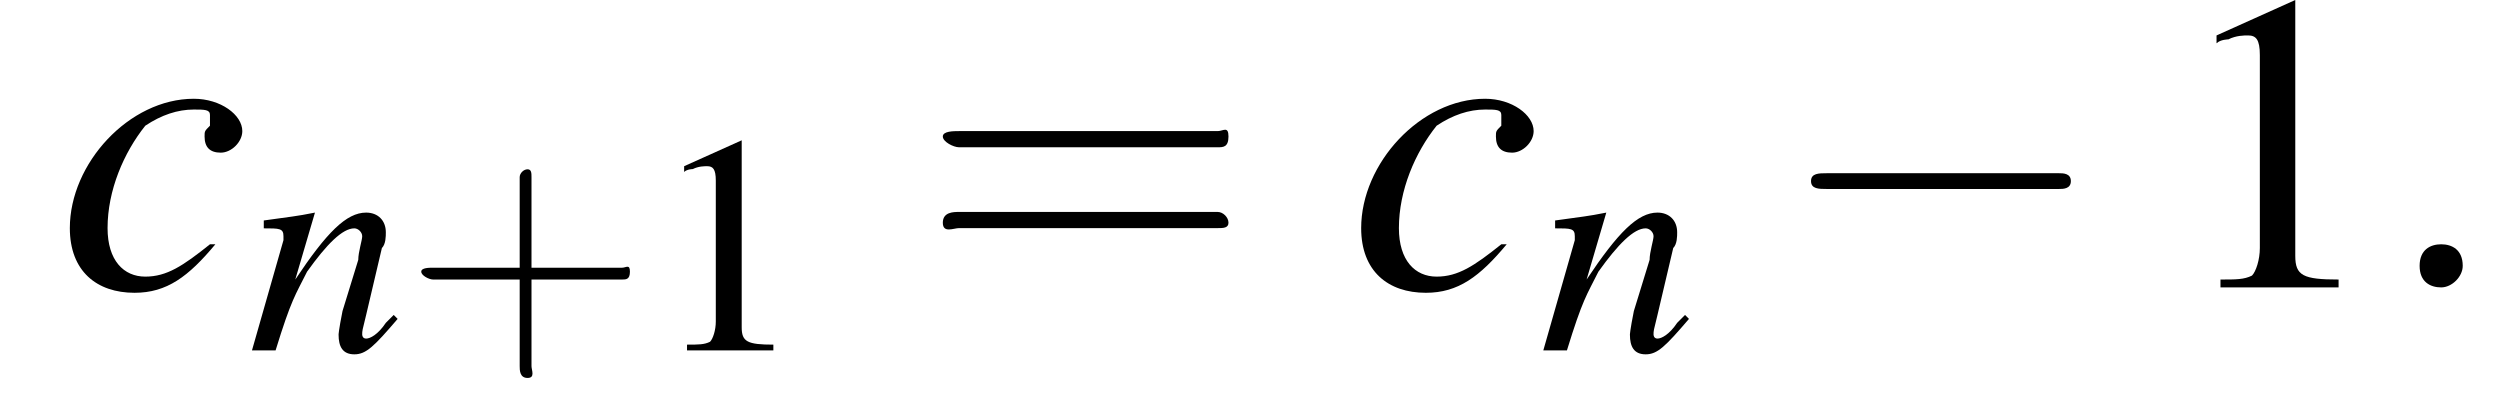
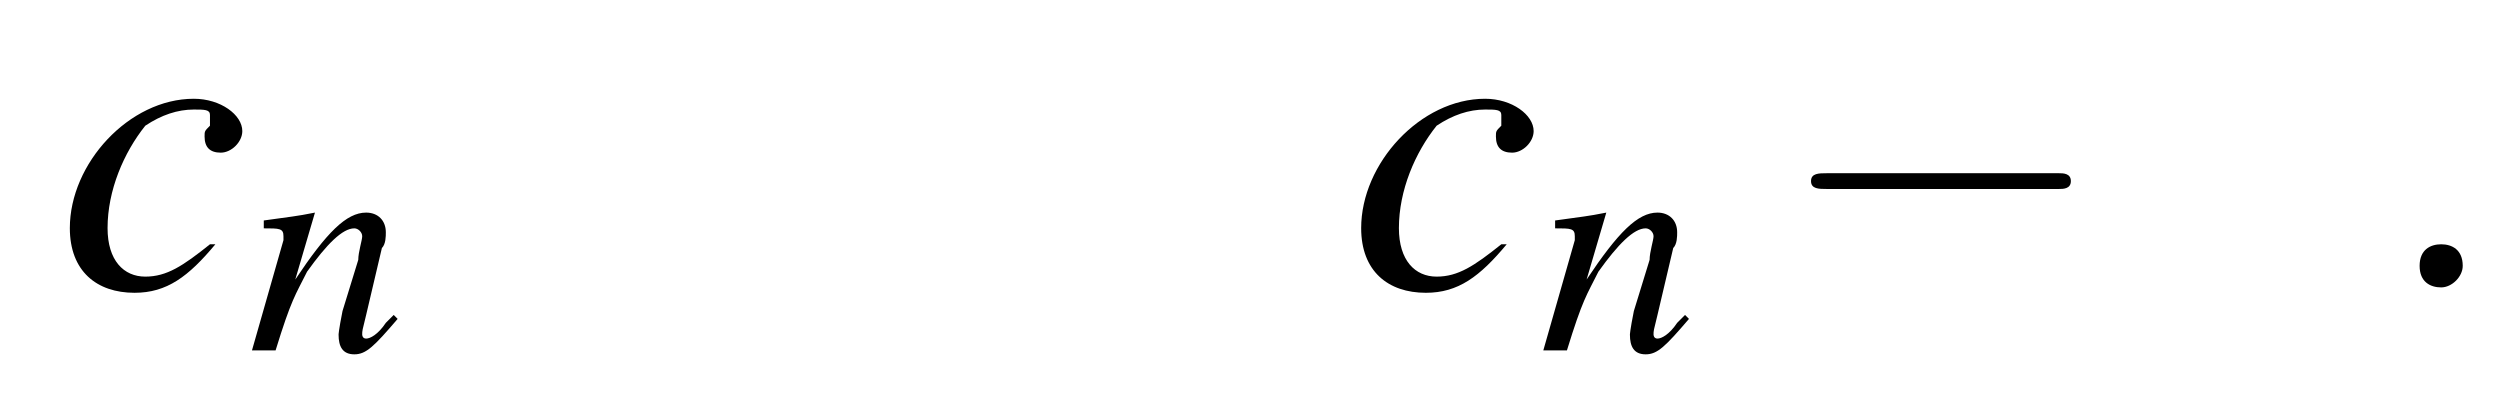
<svg xmlns="http://www.w3.org/2000/svg" xmlns:xlink="http://www.w3.org/1999/xlink" height="10.0pt" version="1.1" viewBox="204.8 75.0 63.5 10.0" width="63.5pt">
  <defs>
    <path d="M7.2 -2.5C7.3 -2.5 7.5 -2.5 7.5 -2.7S7.3 -2.9 7.2 -2.9H1.3C1.1 -2.9 0.9 -2.9 0.9 -2.7S1.1 -2.5 1.3 -2.5H7.2Z" id="g1-0" />
    <path d="M1.5 -0.4C1.5 -0.7 1.3 -0.8 1.1 -0.8S0.7 -0.7 0.7 -0.4S0.9 0 1.1 0S1.5 -0.2 1.5 -0.4Z" id="g7-58" />
    <use id="g11-58" transform="scale(1.369)" xlink:href="#g7-58" />
    <path d="M2.8 -0.8C2.3 -0.4 2 -0.2 1.6 -0.2C1.2 -0.2 0.9 -0.5 0.9 -1.1C0.9 -1.8 1.2 -2.5 1.6 -3C1.9 -3.2 2.2 -3.3 2.5 -3.3C2.7 -3.3 2.8 -3.3 2.8 -3.2C2.8 -3.1 2.8 -3.1 2.8 -3C2.7 -2.9 2.7 -2.9 2.7 -2.8C2.7 -2.6 2.8 -2.5 3 -2.5C3.2 -2.5 3.4 -2.7 3.4 -2.9C3.4 -3.2 3 -3.5 2.5 -3.5C1.3 -3.5 0.2 -2.3 0.2 -1.1C0.2 -0.3 0.7 0.1 1.4 0.1C2 0.1 2.4 -0.2 2.9 -0.8L2.8 -0.8Z" id="g8-99" />
    <path d="M3.7 -0.9L3.5 -0.7C3.3 -0.4 3.1 -0.3 3 -0.3C2.9 -0.3 2.9 -0.4 2.9 -0.4C2.9 -0.5 2.9 -0.5 3 -0.9L3.4 -2.6C3.5 -2.7 3.5 -2.9 3.5 -3C3.5 -3.3 3.3 -3.5 3 -3.5C2.5 -3.5 2 -3 1.2 -1.8L1.7 -3.5L1.7 -3.5C1.2 -3.4 1.1 -3.4 0.4 -3.3V-3.1C0.8 -3.1 0.9 -3.1 0.9 -2.9C0.9 -2.9 0.9 -2.8 0.9 -2.8L0.1 0H0.7C1.1 -1.3 1.2 -1.4 1.5 -2C2 -2.7 2.4 -3.1 2.7 -3.1C2.8 -3.1 2.9 -3 2.9 -2.9C2.9 -2.8 2.8 -2.5 2.8 -2.3L2.4 -1C2.3 -0.5 2.3 -0.4 2.3 -0.4C2.3 -0.1 2.4 0.1 2.7 0.1C3 0.1 3.2 -0.1 3.8 -0.8L3.7 -0.9Z" id="g8-110" />
    <use id="g12-99" transform="scale(1.369)" xlink:href="#g8-99" />
    <use id="g15-49" transform="scale(0.731)" xlink:href="#g3-49" />
    <use id="g19-49" xlink:href="#g3-49" />
    <use id="g20-61" transform="scale(1.369)" xlink:href="#g16-61" />
-     <path d="M3.2 -1.8H5.5C5.6 -1.8 5.7 -1.8 5.7 -2S5.6 -2.1 5.5 -2.1H3.2V-4.4C3.2 -4.5 3.2 -4.6 3.1 -4.6S2.9 -4.5 2.9 -4.4V-2.1H0.7C0.6 -2.1 0.4 -2.1 0.4 -2S0.6 -1.8 0.7 -1.8H2.9V0.4C2.9 0.5 2.9 0.7 3.1 0.7S3.2 0.5 3.2 0.4V-1.8Z" id="g16-43" />
-     <path d="M5.5 -2.6C5.6 -2.6 5.7 -2.6 5.7 -2.8S5.6 -2.9 5.5 -2.9H0.7C0.6 -2.9 0.4 -2.9 0.4 -2.8S0.6 -2.6 0.7 -2.6H5.5ZM5.5 -1.1C5.6 -1.1 5.7 -1.1 5.7 -1.2S5.6 -1.4 5.5 -1.4H0.7C0.6 -1.4 0.4 -1.4 0.4 -1.2S0.6 -1.1 0.7 -1.1H5.5Z" id="g16-61" />
-     <path d="M3.2 -7.3L1.2 -6.4V-6.2C1.3 -6.3 1.5 -6.3 1.5 -6.3C1.7 -6.4 1.9 -6.4 2 -6.4C2.2 -6.4 2.3 -6.3 2.3 -5.9V-1C2.3 -0.7 2.2 -0.4 2.1 -0.3C1.9 -0.2 1.7 -0.2 1.3 -0.2V0H4.3V-0.2C3.4 -0.2 3.2 -0.3 3.2 -0.8V-7.3L3.2 -7.3Z" id="g3-49" />
  </defs>
  <g id="page1">
    <use x="206.3" xlink:href="#g12-99" y="82.3" />
    <use x="211.1" xlink:href="#g8-110" y="83.9" />
    <use x="215.1" xlink:href="#g16-43" y="83.9" />
    <use x="221.3" xlink:href="#g15-49" y="83.9" />
    <use x="228.2" xlink:href="#g20-61" y="82.3" />
    <use x="239.1" xlink:href="#g12-99" y="82.3" />
    <use x="243.9" xlink:href="#g8-110" y="83.9" />
    <use x="249.9" xlink:href="#g1-0" y="82.3" />
    <use x="259.9" xlink:href="#g19-49" y="82.3" />
    <use x="265.3" xlink:href="#g11-58" y="82.3" />
  </g>
</svg>